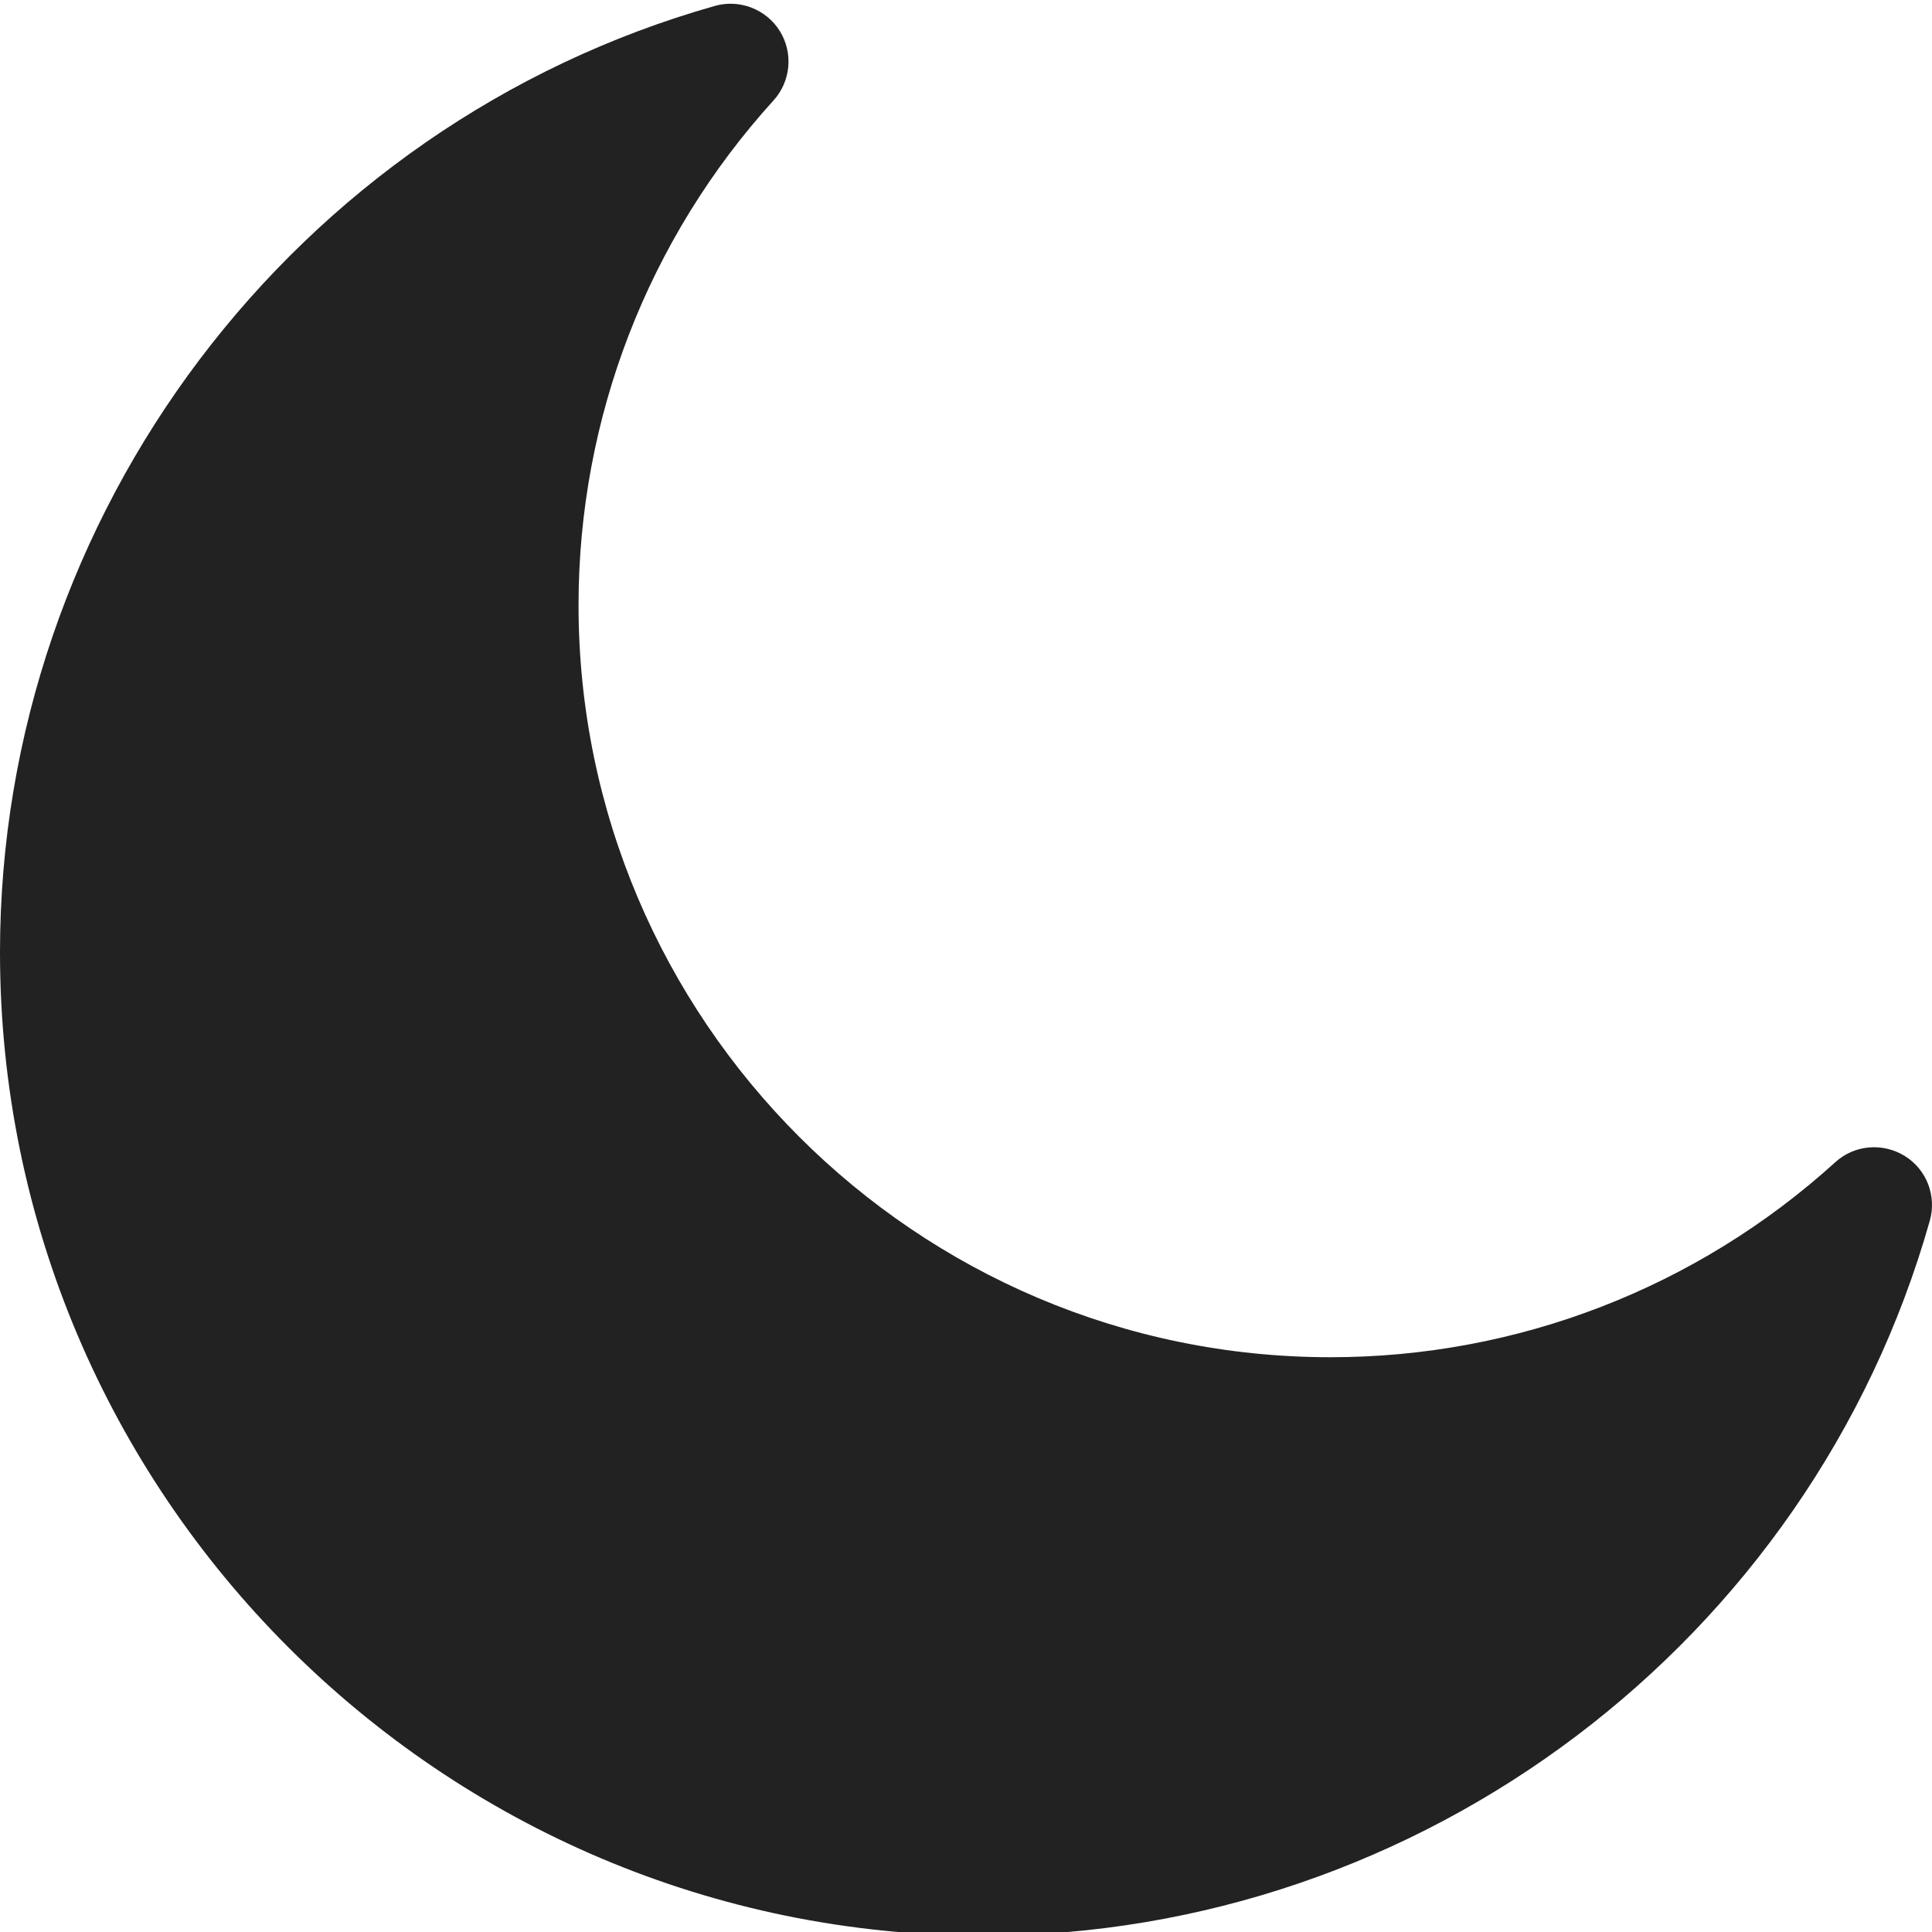
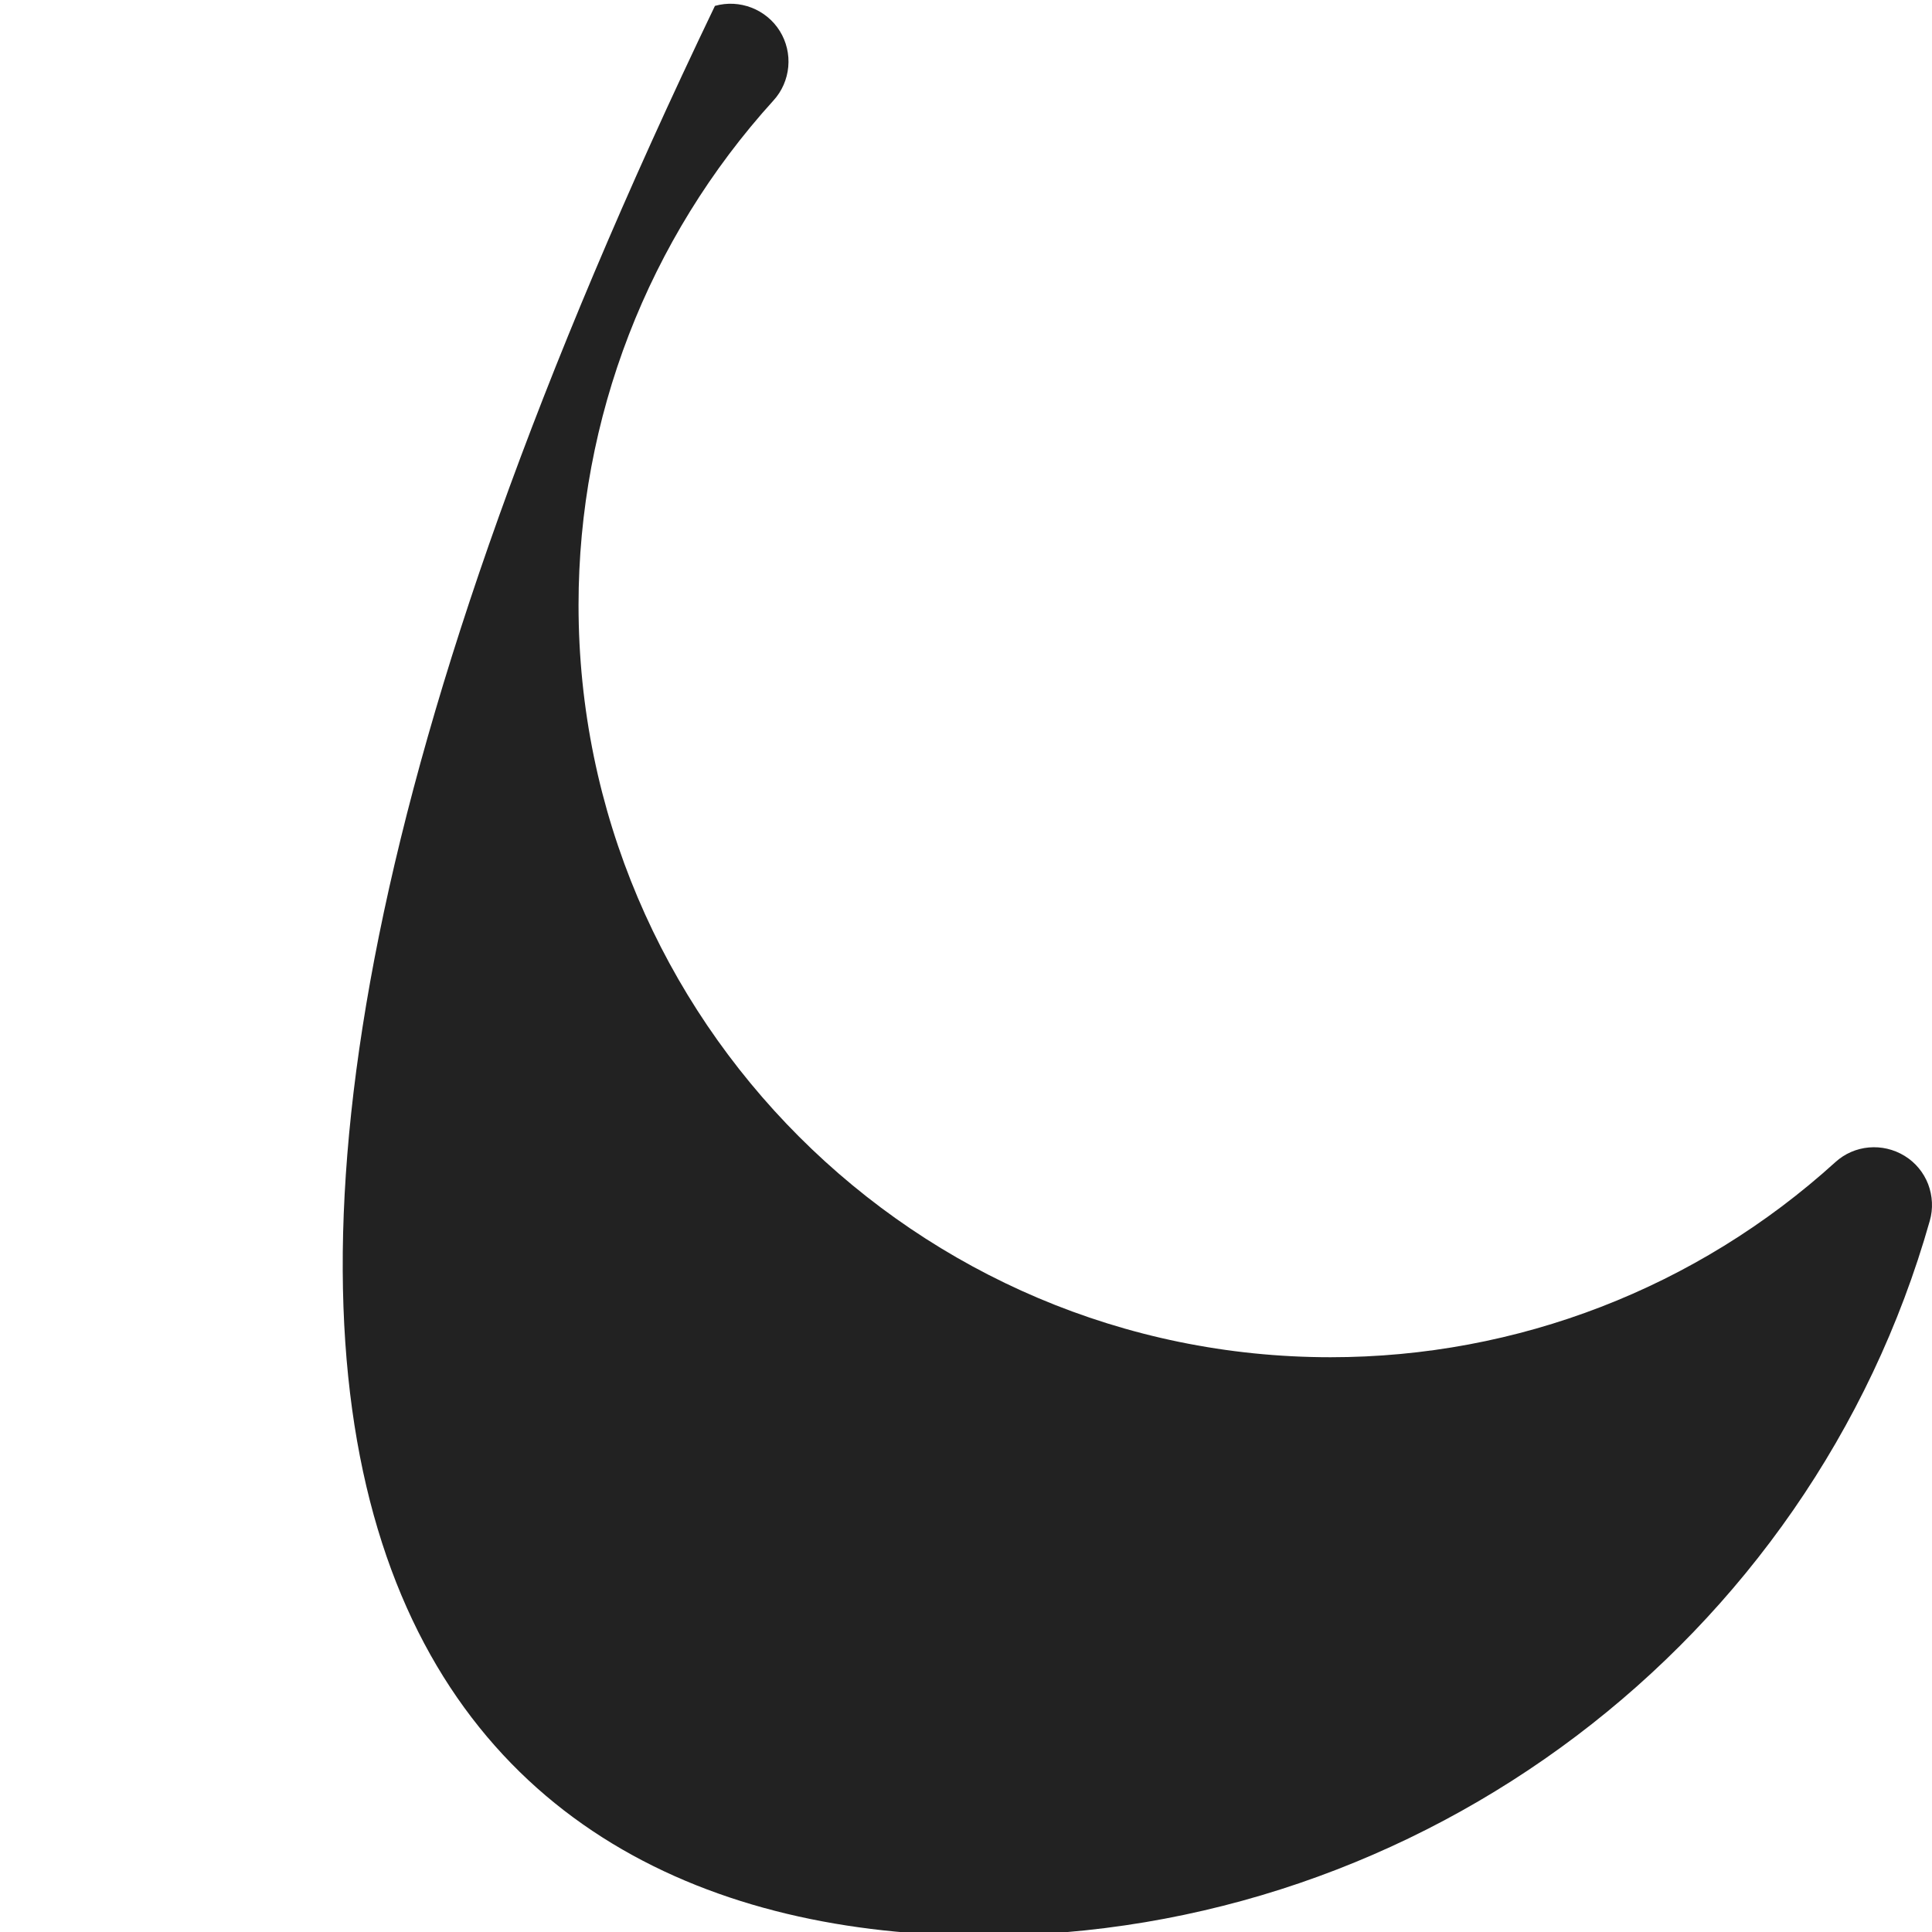
<svg xmlns="http://www.w3.org/2000/svg" width="20" height="20" viewBox="0 0 20 20" fill="none">
-   <path d="M19.717 11.966C19.489 11.826 19.196 11.851 18.999 12.031C17.564 13.333 15.708 14.05 13.774 14.05C9.482 14.05 5.989 10.557 5.989 6.264C5.989 4.33 6.706 2.474 8.007 1.04C8.095 0.944 8.148 0.821 8.16 0.692C8.172 0.562 8.141 0.432 8.073 0.322C7.932 0.095 7.656 -0.011 7.401 0.061C3.043 1.295 0 5.324 0 9.858C0 15.472 4.567 20.038 10.181 20.038C14.715 20.038 18.743 16.996 19.977 12.638C20.013 12.513 20.006 12.38 19.96 12.258C19.913 12.137 19.828 12.034 19.717 11.966Z" fill="#222222" />
+   <path d="M19.717 11.966C19.489 11.826 19.196 11.851 18.999 12.031C17.564 13.333 15.708 14.05 13.774 14.05C9.482 14.05 5.989 10.557 5.989 6.264C5.989 4.33 6.706 2.474 8.007 1.04C8.095 0.944 8.148 0.821 8.16 0.692C8.172 0.562 8.141 0.432 8.073 0.322C7.932 0.095 7.656 -0.011 7.401 0.061C0 15.472 4.567 20.038 10.181 20.038C14.715 20.038 18.743 16.996 19.977 12.638C20.013 12.513 20.006 12.38 19.96 12.258C19.913 12.137 19.828 12.034 19.717 11.966Z" fill="#222222" />
</svg>